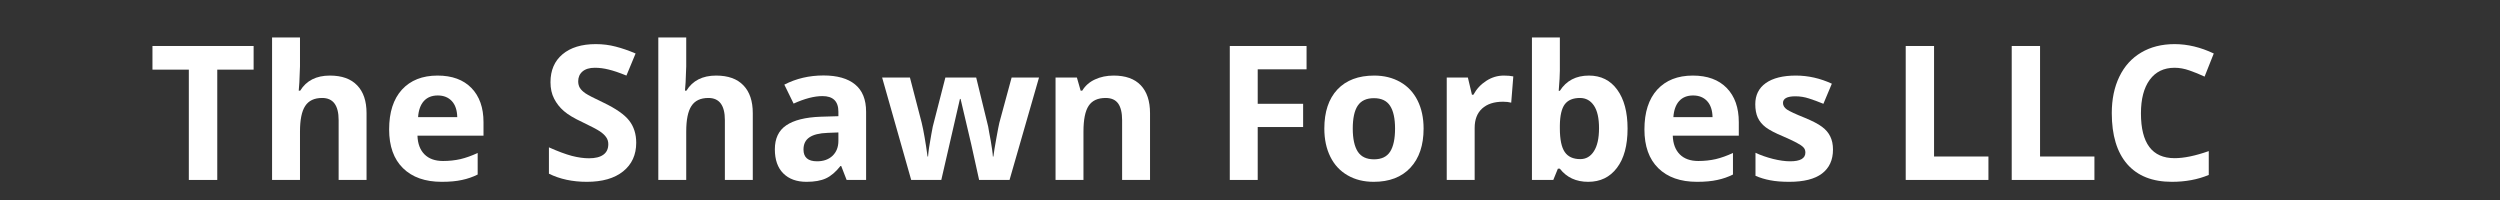
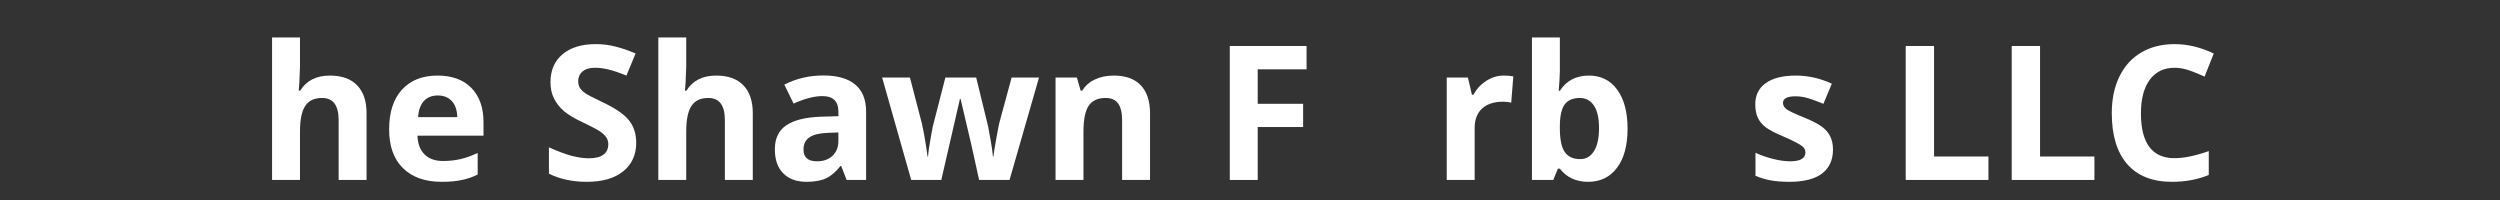
<svg xmlns="http://www.w3.org/2000/svg" width="500" zoomAndPan="magnify" viewBox="0 0 375 30" height="40" preserveAspectRatio="xMidYMid meet" version="1.2">
  <rect x="0" y="0" width="375" height="30" fill="#333333" stroke="none" />
  <defs />
  <g id="d8e3779733">
    <g style="fill:#ffffff;fill-opacity:1;">
      <g transform="translate(22.308, 26.992)">
-         <path style="stroke:none" d="M 10.281 0 L 6.016 0 L 6.016 -16.547 L 0.562 -16.547 L 0.562 -20.094 L 15.734 -20.094 L 15.734 -16.547 L 10.281 -16.547 Z M 10.281 0 " />
-       </g>
+         </g>
    </g>
    <g style="fill:#ffffff;fill-opacity:1;">
      <g transform="translate(38.607, 26.992)">
        <path style="stroke:none" d="M 16.375 0 L 12.188 0 L 12.188 -8.969 C 12.188 -11.188 11.363 -12.297 9.719 -12.297 C 8.539 -12.297 7.691 -11.895 7.172 -11.094 C 6.648 -10.301 6.391 -9.016 6.391 -7.234 L 6.391 0 L 2.203 0 L 2.203 -21.375 L 6.391 -21.375 L 6.391 -17.031 C 6.391 -16.688 6.359 -15.891 6.297 -14.641 L 6.203 -13.391 L 6.422 -13.391 C 7.348 -14.898 8.832 -15.656 10.875 -15.656 C 12.676 -15.656 14.039 -15.164 14.969 -14.188 C 15.906 -13.219 16.375 -11.828 16.375 -10.016 Z M 16.375 0 " />
      </g>
    </g>
    <g style="fill:#ffffff;fill-opacity:1;">
      <g transform="translate(57.104, 26.992)">
        <path style="stroke:none" d="M 8.562 -12.672 C 7.676 -12.672 6.977 -12.391 6.469 -11.828 C 5.969 -11.266 5.68 -10.461 5.609 -9.422 L 11.484 -9.422 C 11.461 -10.461 11.191 -11.266 10.672 -11.828 C 10.148 -12.391 9.445 -12.672 8.562 -12.672 Z M 9.156 0.281 C 6.676 0.281 4.738 -0.398 3.344 -1.766 C 1.957 -3.129 1.266 -5.066 1.266 -7.578 C 1.266 -10.148 1.906 -12.141 3.188 -13.547 C 4.477 -14.953 6.258 -15.656 8.531 -15.656 C 10.707 -15.656 12.398 -15.035 13.609 -13.797 C 14.816 -12.555 15.422 -10.848 15.422 -8.672 L 15.422 -6.641 L 5.516 -6.641 C 5.555 -5.441 5.906 -4.508 6.562 -3.844 C 7.227 -3.176 8.156 -2.844 9.344 -2.844 C 10.27 -2.844 11.145 -2.938 11.969 -3.125 C 12.789 -3.32 13.648 -3.629 14.547 -4.047 L 14.547 -0.812 C 13.816 -0.445 13.035 -0.176 12.203 0 C 11.367 0.188 10.352 0.281 9.156 0.281 Z M 9.156 0.281 " />
      </g>
    </g>
    <g style="fill:#ffffff;fill-opacity:1;">
      <g transform="translate(73.732, 26.992)">
-         <path style="stroke:none" d="" />
-       </g>
+         </g>
    </g>
    <g style="fill:#ffffff;fill-opacity:1;">
      <g transform="translate(81.042, 26.992)">
        <path style="stroke:none" d="M 14.391 -5.578 C 14.391 -3.766 13.734 -2.332 12.422 -1.281 C 11.117 -0.238 9.305 0.281 6.984 0.281 C 4.836 0.281 2.941 -0.125 1.297 -0.938 L 1.297 -4.891 C 2.648 -4.285 3.797 -3.859 4.734 -3.609 C 5.672 -3.367 6.531 -3.25 7.312 -3.25 C 8.25 -3.25 8.961 -3.426 9.453 -3.781 C 9.953 -4.133 10.203 -4.664 10.203 -5.375 C 10.203 -5.77 10.094 -6.117 9.875 -6.422 C 9.656 -6.734 9.332 -7.031 8.906 -7.312 C 8.477 -7.594 7.613 -8.047 6.312 -8.672 C 5.082 -9.242 4.16 -9.797 3.547 -10.328 C 2.93 -10.859 2.441 -11.477 2.078 -12.188 C 1.711 -12.895 1.531 -13.719 1.531 -14.656 C 1.531 -16.438 2.129 -17.832 3.328 -18.844 C 4.535 -19.863 6.203 -20.375 8.328 -20.375 C 9.367 -20.375 10.363 -20.25 11.312 -20 C 12.258 -19.758 13.254 -19.414 14.297 -18.969 L 12.922 -15.656 C 11.848 -16.094 10.957 -16.395 10.25 -16.562 C 9.551 -16.738 8.863 -16.828 8.188 -16.828 C 7.383 -16.828 6.766 -16.641 6.328 -16.266 C 5.898 -15.891 5.688 -15.398 5.688 -14.797 C 5.688 -14.422 5.77 -14.094 5.938 -13.812 C 6.113 -13.531 6.391 -13.258 6.766 -13 C 7.148 -12.738 8.055 -12.27 9.484 -11.594 C 11.359 -10.695 12.645 -9.797 13.344 -8.891 C 14.039 -7.992 14.391 -6.891 14.391 -5.578 Z M 14.391 -5.578 " />
      </g>
    </g>
    <g style="fill:#ffffff;fill-opacity:1;">
      <g transform="translate(96.543, 26.992)">
        <path style="stroke:none" d="M 16.375 0 L 12.188 0 L 12.188 -8.969 C 12.188 -11.188 11.363 -12.297 9.719 -12.297 C 8.539 -12.297 7.691 -11.895 7.172 -11.094 C 6.648 -10.301 6.391 -9.016 6.391 -7.234 L 6.391 0 L 2.203 0 L 2.203 -21.375 L 6.391 -21.375 L 6.391 -17.031 C 6.391 -16.688 6.359 -15.891 6.297 -14.641 L 6.203 -13.391 L 6.422 -13.391 C 7.348 -14.898 8.832 -15.656 10.875 -15.656 C 12.676 -15.656 14.039 -15.164 14.969 -14.188 C 15.906 -13.219 16.375 -11.828 16.375 -10.016 Z M 16.375 0 " />
      </g>
    </g>
    <g style="fill:#ffffff;fill-opacity:1;">
      <g transform="translate(115.04, 26.992)">
        <path style="stroke:none" d="M 11.953 0 L 11.141 -2.094 L 11.031 -2.094 C 10.32 -1.195 9.594 -0.578 8.844 -0.234 C 8.102 0.109 7.133 0.281 5.938 0.281 C 4.457 0.281 3.297 -0.141 2.453 -0.984 C 1.609 -1.828 1.188 -3.031 1.188 -4.594 C 1.188 -6.219 1.754 -7.414 2.891 -8.188 C 4.035 -8.969 5.754 -9.398 8.047 -9.484 L 10.719 -9.562 L 10.719 -10.234 C 10.719 -11.797 9.922 -12.578 8.328 -12.578 C 7.098 -12.578 5.656 -12.203 4 -11.453 L 2.609 -14.297 C 4.379 -15.211 6.336 -15.672 8.484 -15.672 C 10.547 -15.672 12.125 -15.223 13.219 -14.328 C 14.32 -13.43 14.875 -12.066 14.875 -10.234 L 14.875 0 Z M 10.719 -7.125 L 9.094 -7.062 C 7.875 -7.02 6.969 -6.797 6.375 -6.391 C 5.781 -5.992 5.484 -5.383 5.484 -4.562 C 5.484 -3.383 6.16 -2.797 7.516 -2.797 C 8.484 -2.797 9.258 -3.07 9.844 -3.625 C 10.426 -4.188 10.719 -4.93 10.719 -5.859 Z M 10.719 -7.125 " />
      </g>
    </g>
    <g style="fill:#ffffff;fill-opacity:1;">
      <g transform="translate(132.039, 26.992)">
        <path style="stroke:none" d="M 14.828 0 L 13.641 -5.375 L 12.047 -12.156 L 11.953 -12.156 L 9.156 0 L 4.641 0 L 0.281 -15.359 L 4.453 -15.359 L 6.219 -8.562 C 6.508 -7.344 6.801 -5.66 7.094 -3.516 L 7.172 -3.516 C 7.211 -4.211 7.375 -5.316 7.656 -6.828 L 7.875 -8 L 9.766 -15.359 L 14.391 -15.359 L 16.188 -8 C 16.219 -7.789 16.27 -7.488 16.344 -7.094 C 16.426 -6.707 16.504 -6.289 16.578 -5.844 C 16.648 -5.406 16.719 -4.973 16.781 -4.547 C 16.844 -4.117 16.879 -3.773 16.891 -3.516 L 16.969 -3.516 C 17.051 -4.172 17.195 -5.07 17.406 -6.219 C 17.613 -7.375 17.766 -8.156 17.859 -8.562 L 19.703 -15.359 L 23.812 -15.359 L 19.391 0 Z M 14.828 0 " />
      </g>
    </g>
    <g style="fill:#ffffff;fill-opacity:1;">
      <g transform="translate(156.129, 26.992)">
        <path style="stroke:none" d="M 16.375 0 L 12.188 0 L 12.188 -8.969 C 12.188 -10.082 11.988 -10.914 11.594 -11.469 C 11.195 -12.02 10.57 -12.297 9.719 -12.297 C 8.539 -12.297 7.691 -11.906 7.172 -11.125 C 6.648 -10.344 6.391 -9.047 6.391 -7.234 L 6.391 0 L 2.203 0 L 2.203 -15.359 L 5.406 -15.359 L 5.969 -13.391 L 6.203 -13.391 C 6.66 -14.141 7.301 -14.703 8.125 -15.078 C 8.945 -15.461 9.879 -15.656 10.922 -15.656 C 12.711 -15.656 14.066 -15.172 14.984 -14.203 C 15.91 -13.234 16.375 -11.836 16.375 -10.016 Z M 16.375 0 " />
      </g>
    </g>
    <g style="fill:#ffffff;fill-opacity:1;">
      <g transform="translate(174.626, 26.992)">
        <path style="stroke:none" d="" />
      </g>
    </g>
    <g style="fill:#ffffff;fill-opacity:1;">
      <g transform="translate(181.937, 26.992)">
        <path style="stroke:none" d="M 6.719 0 L 2.531 0 L 2.531 -20.094 L 14.047 -20.094 L 14.047 -16.594 L 6.719 -16.594 L 6.719 -11.422 L 13.531 -11.422 L 13.531 -7.938 L 6.719 -7.938 Z M 6.719 0 " />
      </g>
    </g>
    <g style="fill:#ffffff;fill-opacity:1;">
      <g transform="translate(197.383, 26.992)">
-         <path style="stroke:none" d="M 5.531 -7.703 C 5.531 -6.18 5.781 -5.031 6.281 -4.25 C 6.781 -3.477 7.594 -3.094 8.719 -3.094 C 9.844 -3.094 10.648 -3.477 11.141 -4.25 C 11.629 -5.02 11.875 -6.172 11.875 -7.703 C 11.875 -9.223 11.625 -10.363 11.125 -11.125 C 10.633 -11.883 9.828 -12.266 8.703 -12.266 C 7.578 -12.266 6.766 -11.883 6.266 -11.125 C 5.773 -10.375 5.531 -9.234 5.531 -7.703 Z M 16.156 -7.703 C 16.156 -5.203 15.492 -3.242 14.172 -1.828 C 12.859 -0.422 11.023 0.281 8.672 0.281 C 7.191 0.281 5.891 -0.039 4.766 -0.688 C 3.641 -1.332 2.773 -2.258 2.172 -3.469 C 1.566 -4.688 1.266 -6.098 1.266 -7.703 C 1.266 -10.211 1.914 -12.164 3.219 -13.562 C 4.531 -14.957 6.375 -15.656 8.75 -15.656 C 10.227 -15.656 11.531 -15.332 12.656 -14.688 C 13.781 -14.051 14.645 -13.129 15.25 -11.922 C 15.852 -10.723 16.156 -9.316 16.156 -7.703 Z M 16.156 -7.703 " />
-       </g>
+         </g>
    </g>
    <g style="fill:#ffffff;fill-opacity:1;">
      <g transform="translate(214.808, 26.992)">
        <path style="stroke:none" d="M 10.766 -15.656 C 11.336 -15.656 11.812 -15.613 12.188 -15.531 L 11.875 -11.594 C 11.531 -11.688 11.117 -11.734 10.641 -11.734 C 9.297 -11.734 8.25 -11.391 7.5 -10.703 C 6.758 -10.016 6.391 -9.051 6.391 -7.812 L 6.391 0 L 2.203 0 L 2.203 -15.359 L 5.375 -15.359 L 5.984 -12.781 L 6.203 -12.781 C 6.672 -13.645 7.312 -14.336 8.125 -14.859 C 8.938 -15.391 9.816 -15.656 10.766 -15.656 Z M 10.766 -15.656 " />
      </g>
    </g>
    <g style="fill:#ffffff;fill-opacity:1;">
      <g transform="translate(227.588, 26.992)">
        <path style="stroke:none" d="M 10.75 -15.656 C 12.562 -15.656 13.977 -14.945 15 -13.531 C 16.031 -12.113 16.547 -10.172 16.547 -7.703 C 16.547 -5.172 16.016 -3.207 14.953 -1.812 C 13.898 -0.414 12.461 0.281 10.641 0.281 C 8.828 0.281 7.41 -0.375 6.391 -1.688 L 6.094 -1.688 L 5.406 0 L 2.203 0 L 2.203 -21.375 L 6.391 -21.375 L 6.391 -16.406 C 6.391 -15.77 6.332 -14.758 6.219 -13.375 L 6.391 -13.375 C 7.367 -14.895 8.82 -15.656 10.75 -15.656 Z M 9.406 -12.297 C 8.363 -12.297 7.602 -11.977 7.125 -11.344 C 6.656 -10.707 6.41 -9.656 6.391 -8.188 L 6.391 -7.734 C 6.391 -6.086 6.633 -4.906 7.125 -4.188 C 7.613 -3.477 8.391 -3.125 9.453 -3.125 C 10.316 -3.125 11 -3.52 11.5 -4.312 C 12.008 -5.102 12.266 -6.254 12.266 -7.766 C 12.266 -9.273 12.008 -10.406 11.5 -11.156 C 10.988 -11.914 10.289 -12.297 9.406 -12.297 Z M 9.406 -12.297 " />
      </g>
    </g>
    <g style="fill:#ffffff;fill-opacity:1;">
      <g transform="translate(245.398, 26.992)">
-         <path style="stroke:none" d="M 8.562 -12.672 C 7.676 -12.672 6.977 -12.391 6.469 -11.828 C 5.969 -11.266 5.68 -10.461 5.609 -9.422 L 11.484 -9.422 C 11.461 -10.461 11.191 -11.266 10.672 -11.828 C 10.148 -12.391 9.445 -12.672 8.562 -12.672 Z M 9.156 0.281 C 6.676 0.281 4.738 -0.398 3.344 -1.766 C 1.957 -3.129 1.266 -5.066 1.266 -7.578 C 1.266 -10.148 1.906 -12.141 3.188 -13.547 C 4.477 -14.953 6.258 -15.656 8.531 -15.656 C 10.707 -15.656 12.398 -15.035 13.609 -13.797 C 14.816 -12.555 15.422 -10.848 15.422 -8.672 L 15.422 -6.641 L 5.516 -6.641 C 5.555 -5.441 5.906 -4.508 6.562 -3.844 C 7.227 -3.176 8.156 -2.844 9.344 -2.844 C 10.27 -2.844 11.145 -2.938 11.969 -3.125 C 12.789 -3.32 13.648 -3.629 14.547 -4.047 L 14.547 -0.812 C 13.816 -0.445 13.035 -0.176 12.203 0 C 11.367 0.188 10.352 0.281 9.156 0.281 Z M 9.156 0.281 " />
-       </g>
+         </g>
    </g>
    <g style="fill:#ffffff;fill-opacity:1;">
      <g transform="translate(262.026, 26.992)">
        <path style="stroke:none" d="M 12.922 -4.562 C 12.922 -2.988 12.367 -1.785 11.266 -0.953 C 10.172 -0.129 8.535 0.281 6.359 0.281 C 5.242 0.281 4.289 0.203 3.5 0.047 C 2.719 -0.098 1.984 -0.32 1.297 -0.625 L 1.297 -4.078 C 2.066 -3.711 2.941 -3.406 3.922 -3.156 C 4.898 -2.914 5.758 -2.797 6.5 -2.797 C 8.02 -2.797 8.781 -3.234 8.781 -4.109 C 8.781 -4.441 8.676 -4.707 8.469 -4.906 C 8.27 -5.113 7.922 -5.348 7.422 -5.609 C 6.93 -5.867 6.273 -6.176 5.453 -6.531 C 4.273 -7.02 3.406 -7.473 2.844 -7.891 C 2.289 -8.316 1.891 -8.801 1.641 -9.344 C 1.391 -9.895 1.266 -10.566 1.266 -11.359 C 1.266 -12.723 1.789 -13.781 2.844 -14.531 C 3.906 -15.281 5.406 -15.656 7.344 -15.656 C 9.195 -15.656 11 -15.25 12.75 -14.438 L 11.484 -11.422 C 10.711 -11.742 9.992 -12.008 9.328 -12.219 C 8.66 -12.438 7.977 -12.547 7.281 -12.547 C 6.039 -12.547 5.422 -12.211 5.422 -11.547 C 5.422 -11.172 5.617 -10.844 6.016 -10.562 C 6.422 -10.289 7.297 -9.883 8.641 -9.344 C 9.836 -8.852 10.719 -8.395 11.281 -7.969 C 11.844 -7.551 12.254 -7.066 12.516 -6.516 C 12.785 -5.973 12.922 -5.32 12.922 -4.562 Z M 12.922 -4.562 " />
      </g>
    </g>
    <g style="fill:#ffffff;fill-opacity:1;">
      <g transform="translate(276.016, 26.992)">
        <path style="stroke:none" d="" />
      </g>
    </g>
    <g style="fill:#ffffff;fill-opacity:1;">
      <g transform="translate(283.327, 26.992)">
        <path style="stroke:none" d="M 2.531 0 L 2.531 -20.094 L 6.781 -20.094 L 6.781 -3.516 L 14.938 -3.516 L 14.938 0 Z M 2.531 0 " />
      </g>
    </g>
    <g style="fill:#ffffff;fill-opacity:1;">
      <g transform="translate(299.226, 26.992)">
        <path style="stroke:none" d="M 2.531 0 L 2.531 -20.094 L 6.781 -20.094 L 6.781 -3.516 L 14.938 -3.516 L 14.938 0 Z M 2.531 0 " />
      </g>
    </g>
    <g style="fill:#ffffff;fill-opacity:1;">
      <g transform="translate(315.126, 26.992)">
        <path style="stroke:none" d="M 11.062 -16.828 C 9.457 -16.828 8.211 -16.223 7.328 -15.016 C 6.453 -13.816 6.016 -12.141 6.016 -9.984 C 6.016 -5.504 7.695 -3.266 11.062 -3.266 C 12.469 -3.266 14.176 -3.617 16.188 -4.328 L 16.188 -0.75 C 14.539 -0.062 12.695 0.281 10.656 0.281 C 7.738 0.281 5.504 -0.602 3.953 -2.375 C 2.41 -4.156 1.641 -6.703 1.641 -10.016 C 1.641 -12.109 2.02 -13.938 2.781 -15.5 C 3.539 -17.07 4.629 -18.273 6.047 -19.109 C 7.473 -19.953 9.145 -20.375 11.062 -20.375 C 13.008 -20.375 14.969 -19.906 16.938 -18.969 L 15.562 -15.5 C 14.812 -15.852 14.055 -16.16 13.297 -16.422 C 12.535 -16.691 11.789 -16.828 11.062 -16.828 Z M 11.062 -16.828 " />
      </g>
    </g>
  </g>
</svg>